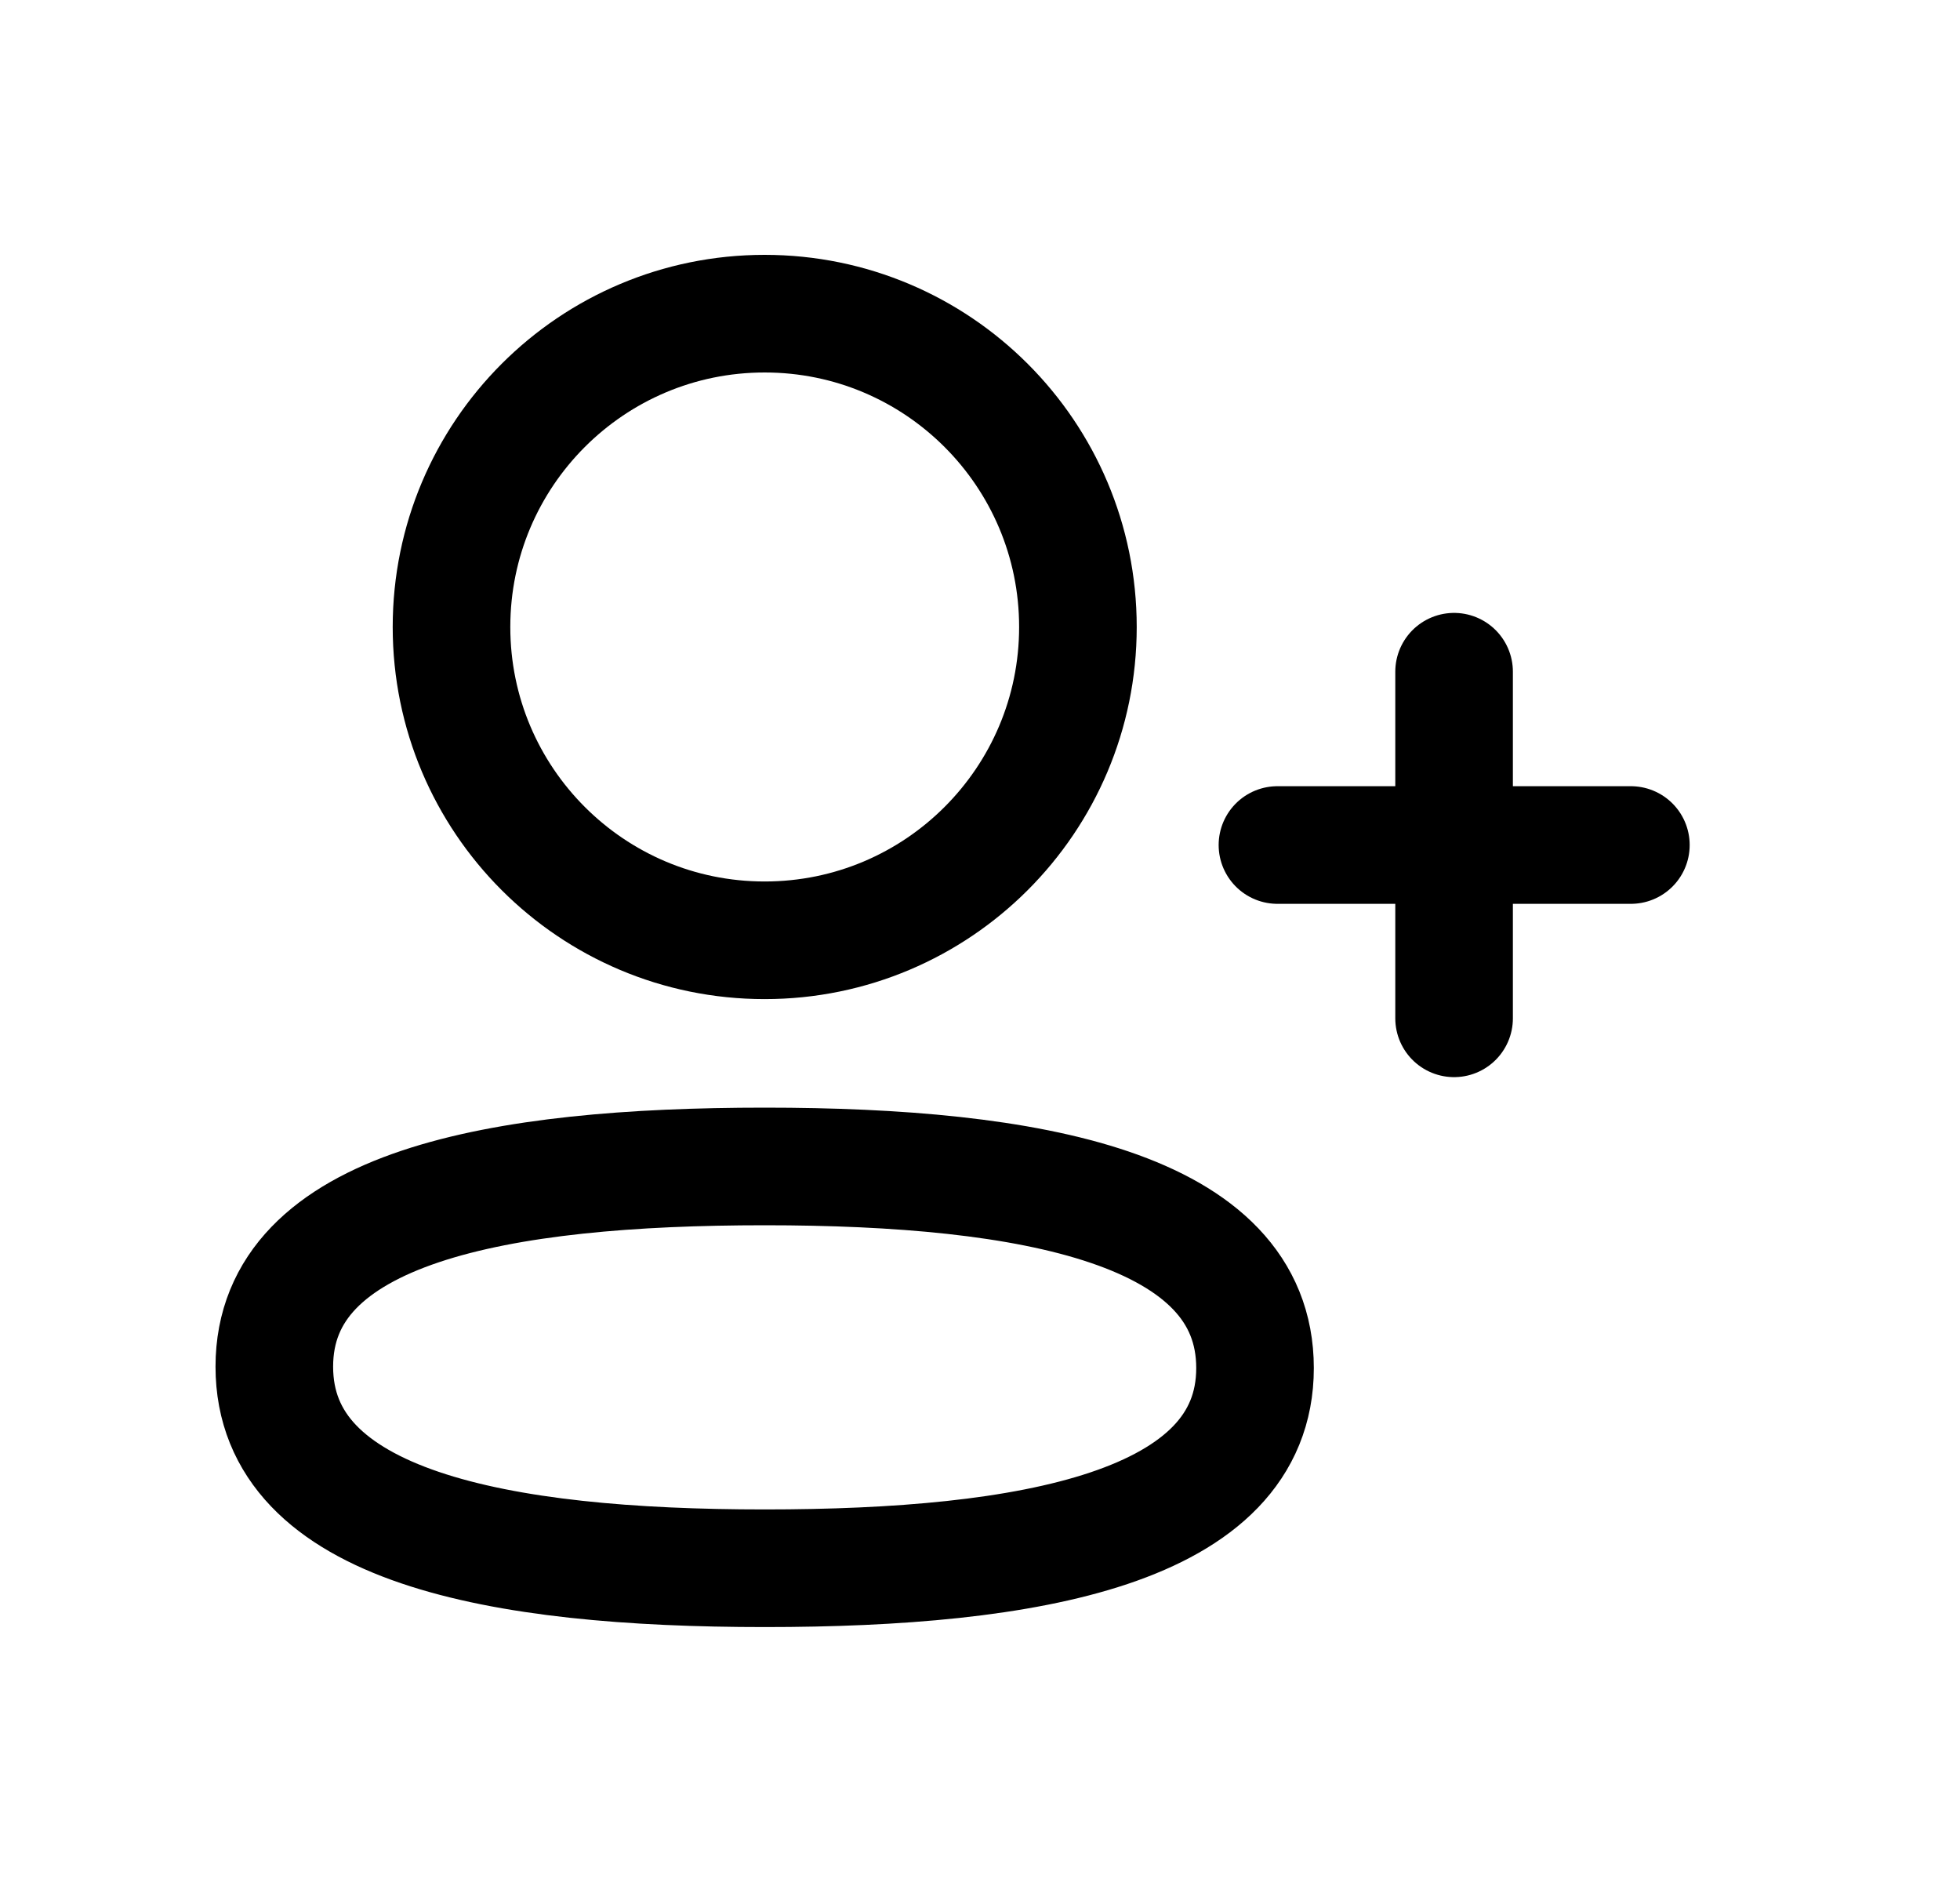
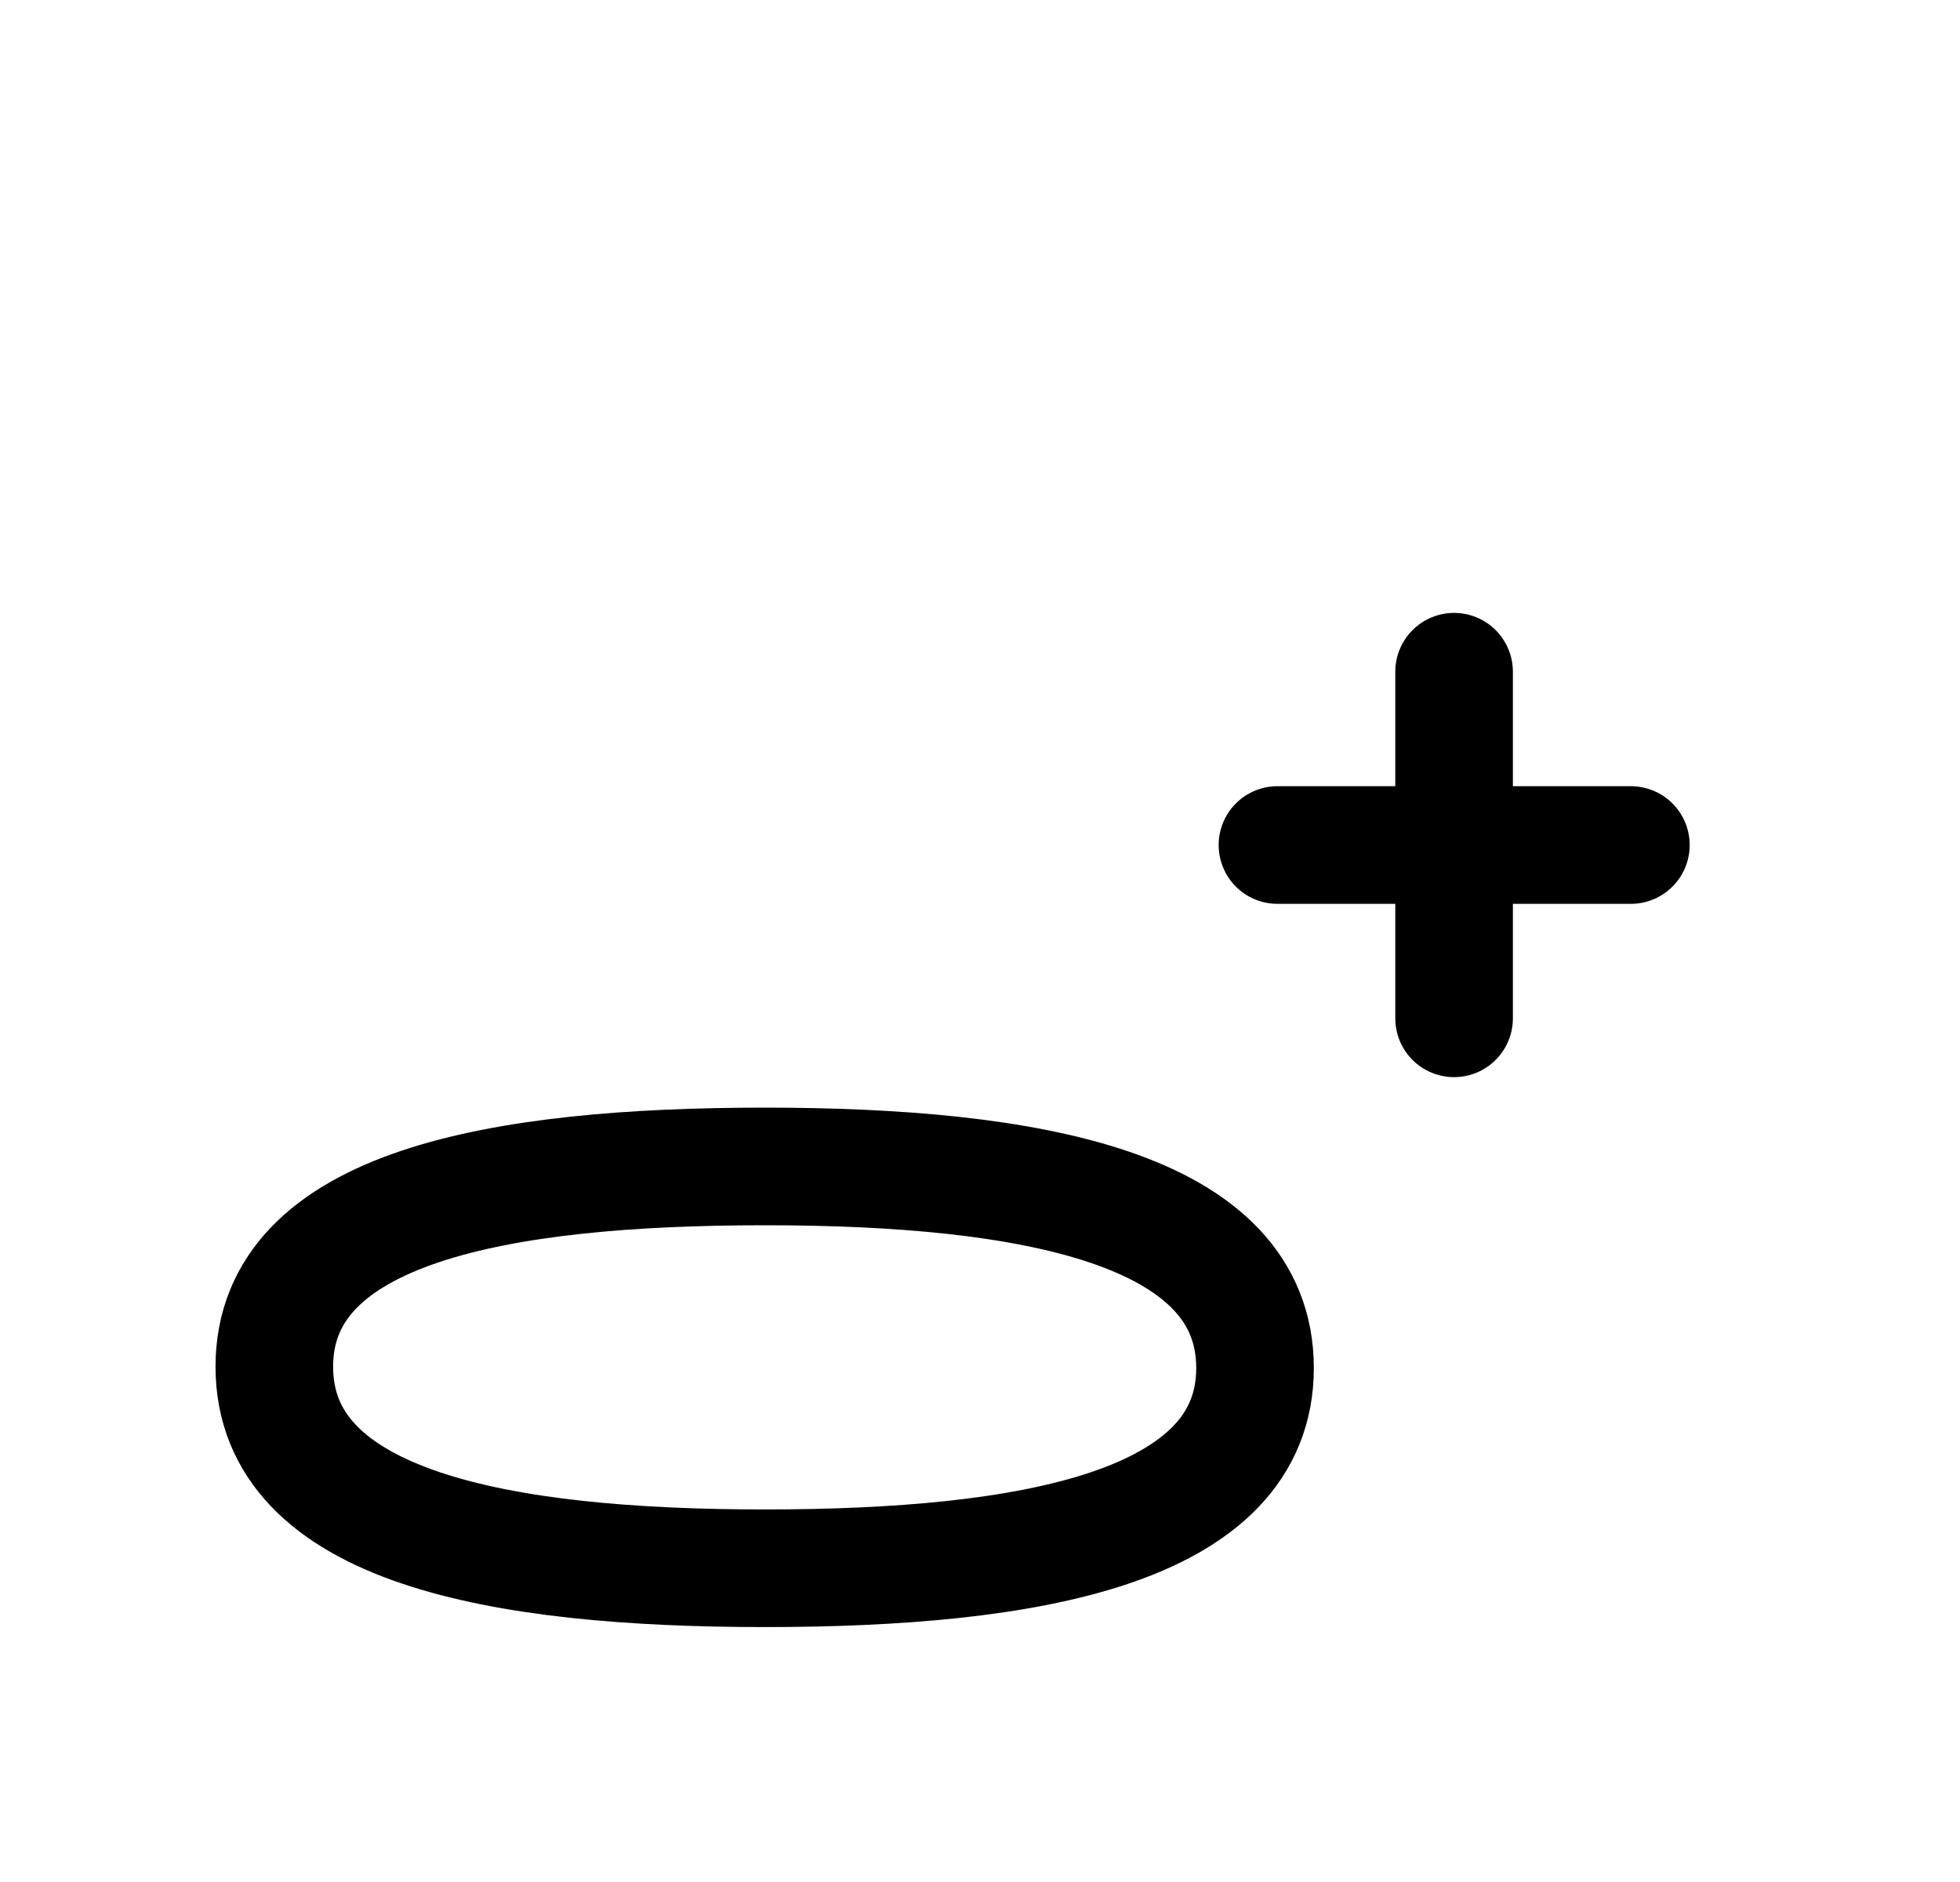
<svg xmlns="http://www.w3.org/2000/svg" width="25" height="24" viewBox="0 0 25 24" fill="none">
-   <path fill-rule="evenodd" clip-rule="evenodd" d="M13.749 7.996C13.749 10.202 11.96 11.991 9.753 11.991C7.547 11.991 5.759 10.202 5.759 7.996C5.759 5.789 7.547 4 9.753 4C11.96 4 13.749 5.789 13.749 7.996Z" stroke="black" stroke-width="1.5" stroke-linecap="round" stroke-linejoin="round" />
  <path fill-rule="evenodd" clip-rule="evenodd" d="M9.754 14.875C6.378 14.875 3.499 15.385 3.499 17.428C3.499 19.471 6.362 19.999 9.754 19.999C13.127 19.999 16.008 19.487 16.008 17.446C16.008 15.403 13.146 14.875 9.754 14.875Z" stroke="black" stroke-width="1.5" stroke-linecap="round" stroke-linejoin="round" />
  <path d="M18.547 8.566V12.986M20.802 10.776H16.294" stroke="black" stroke-width="1.5" stroke-linecap="round" stroke-linejoin="round" />
</svg>